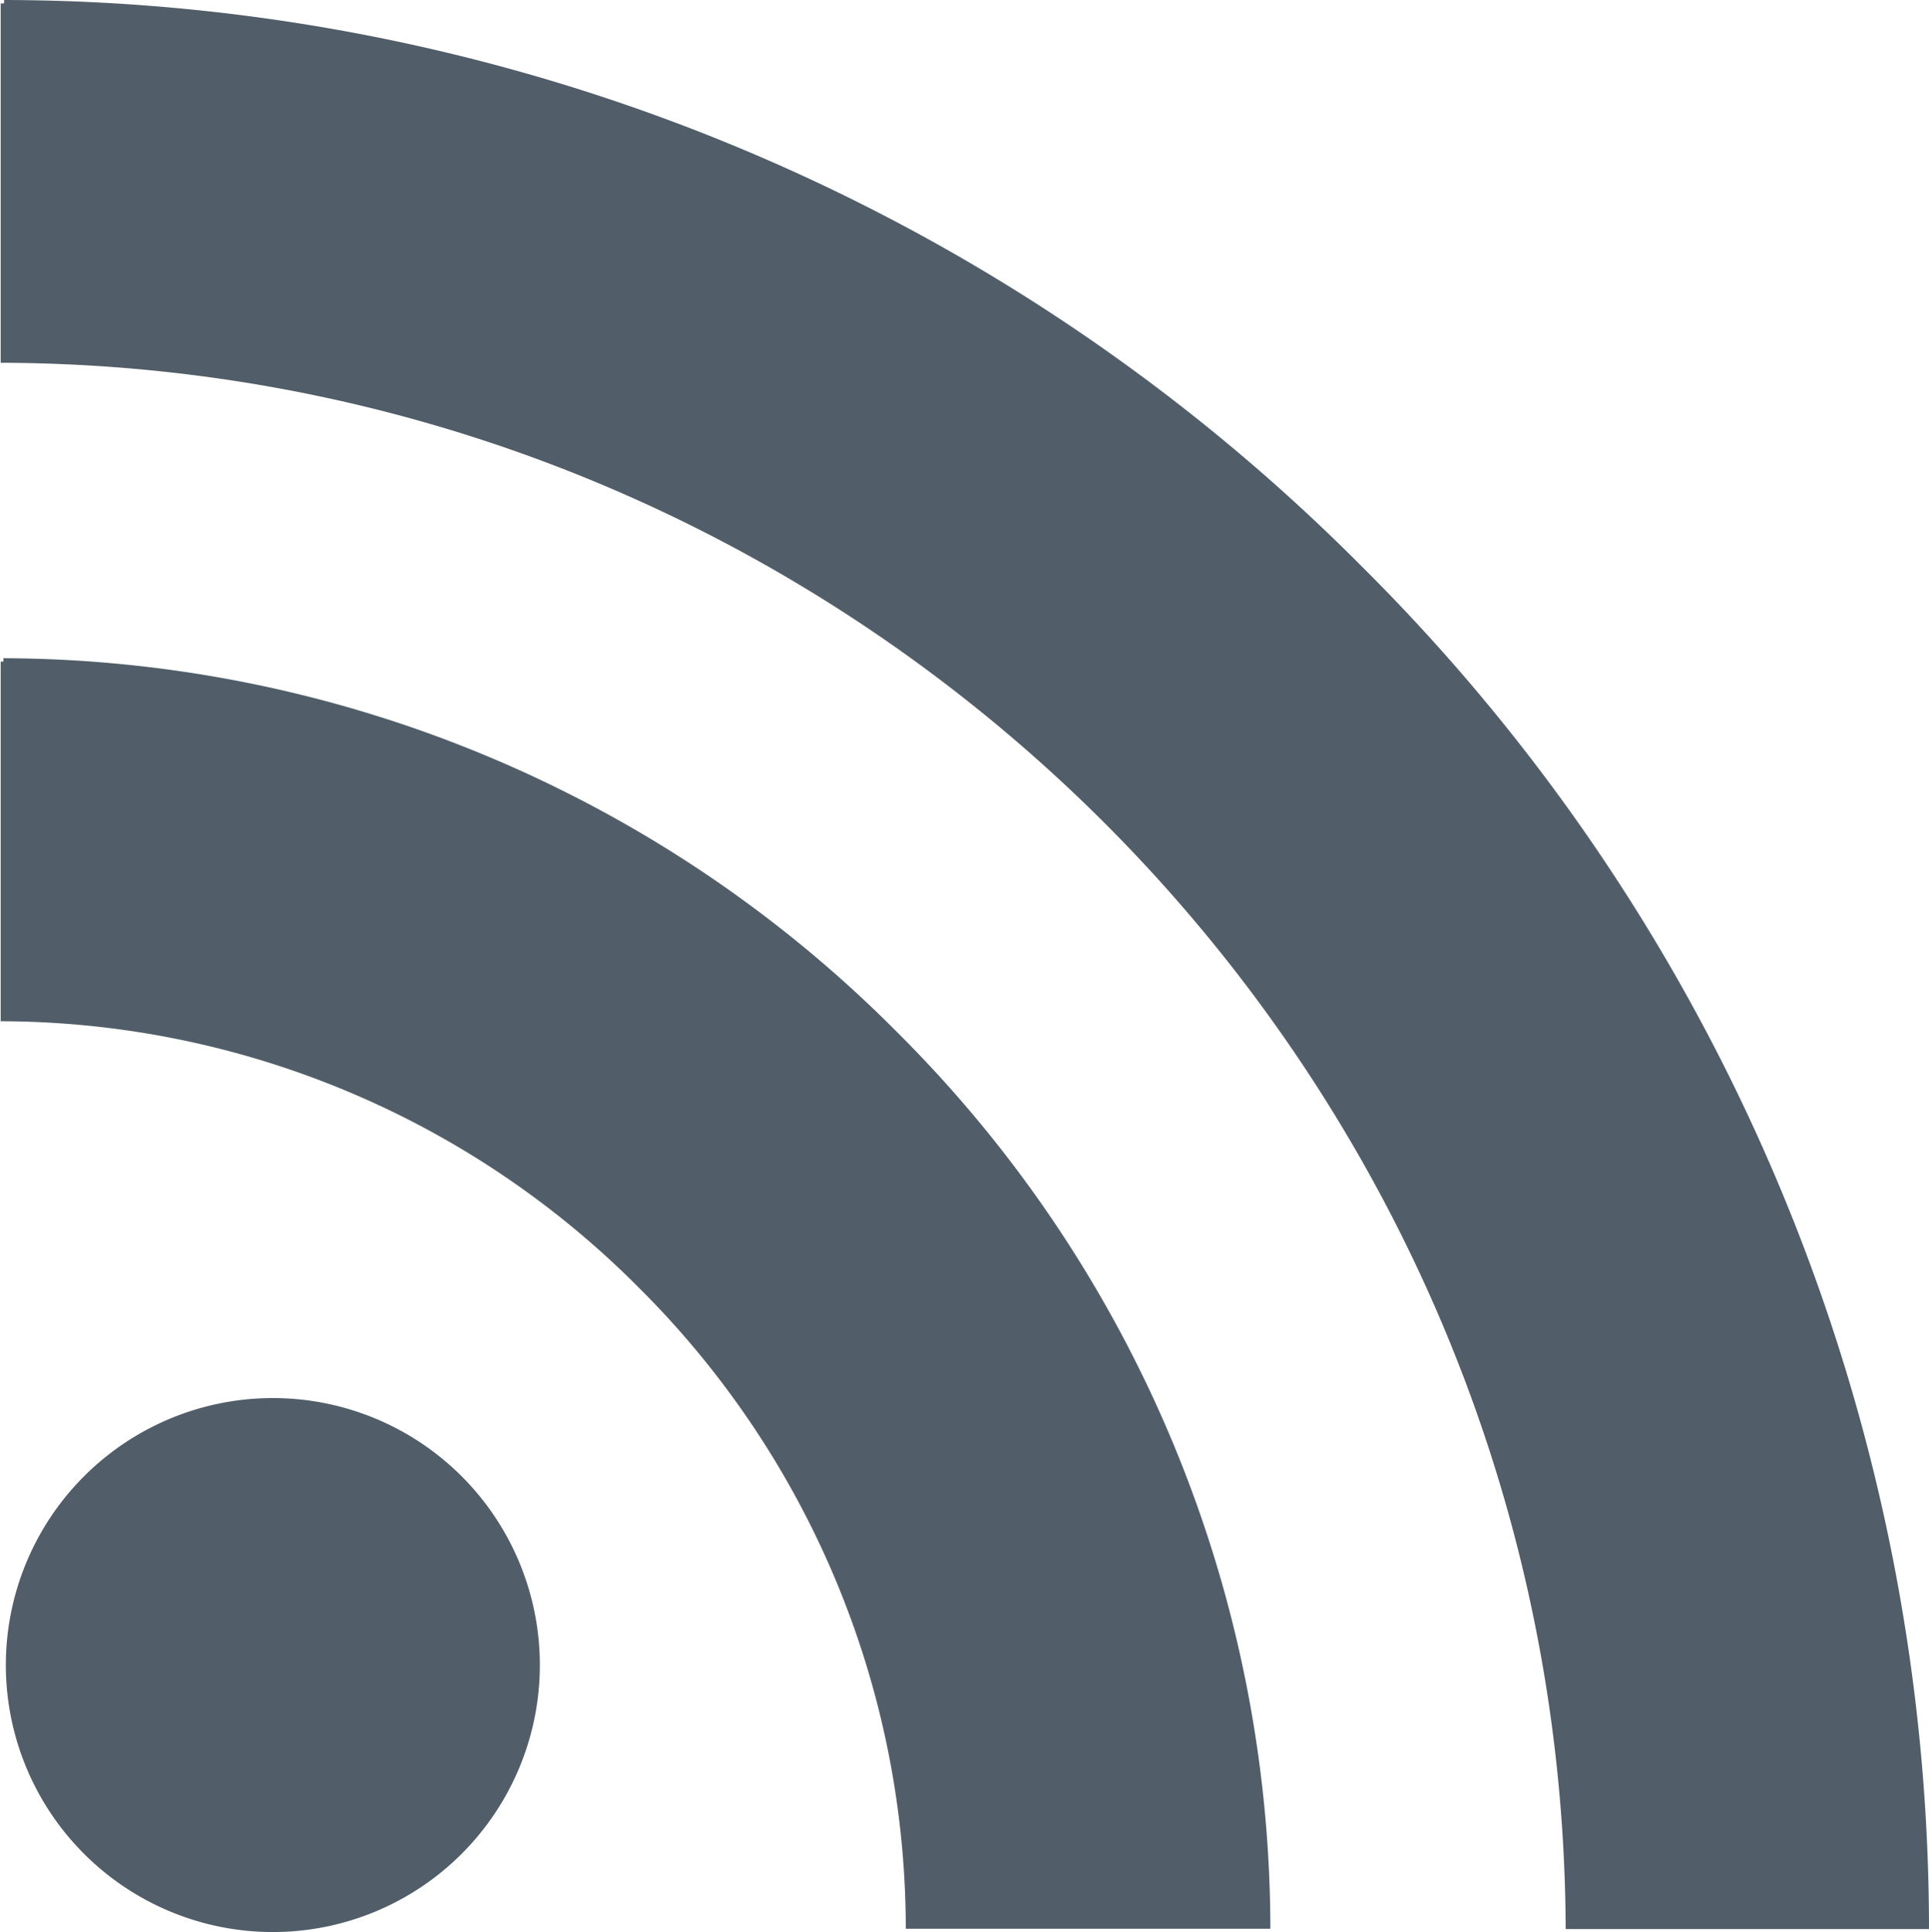
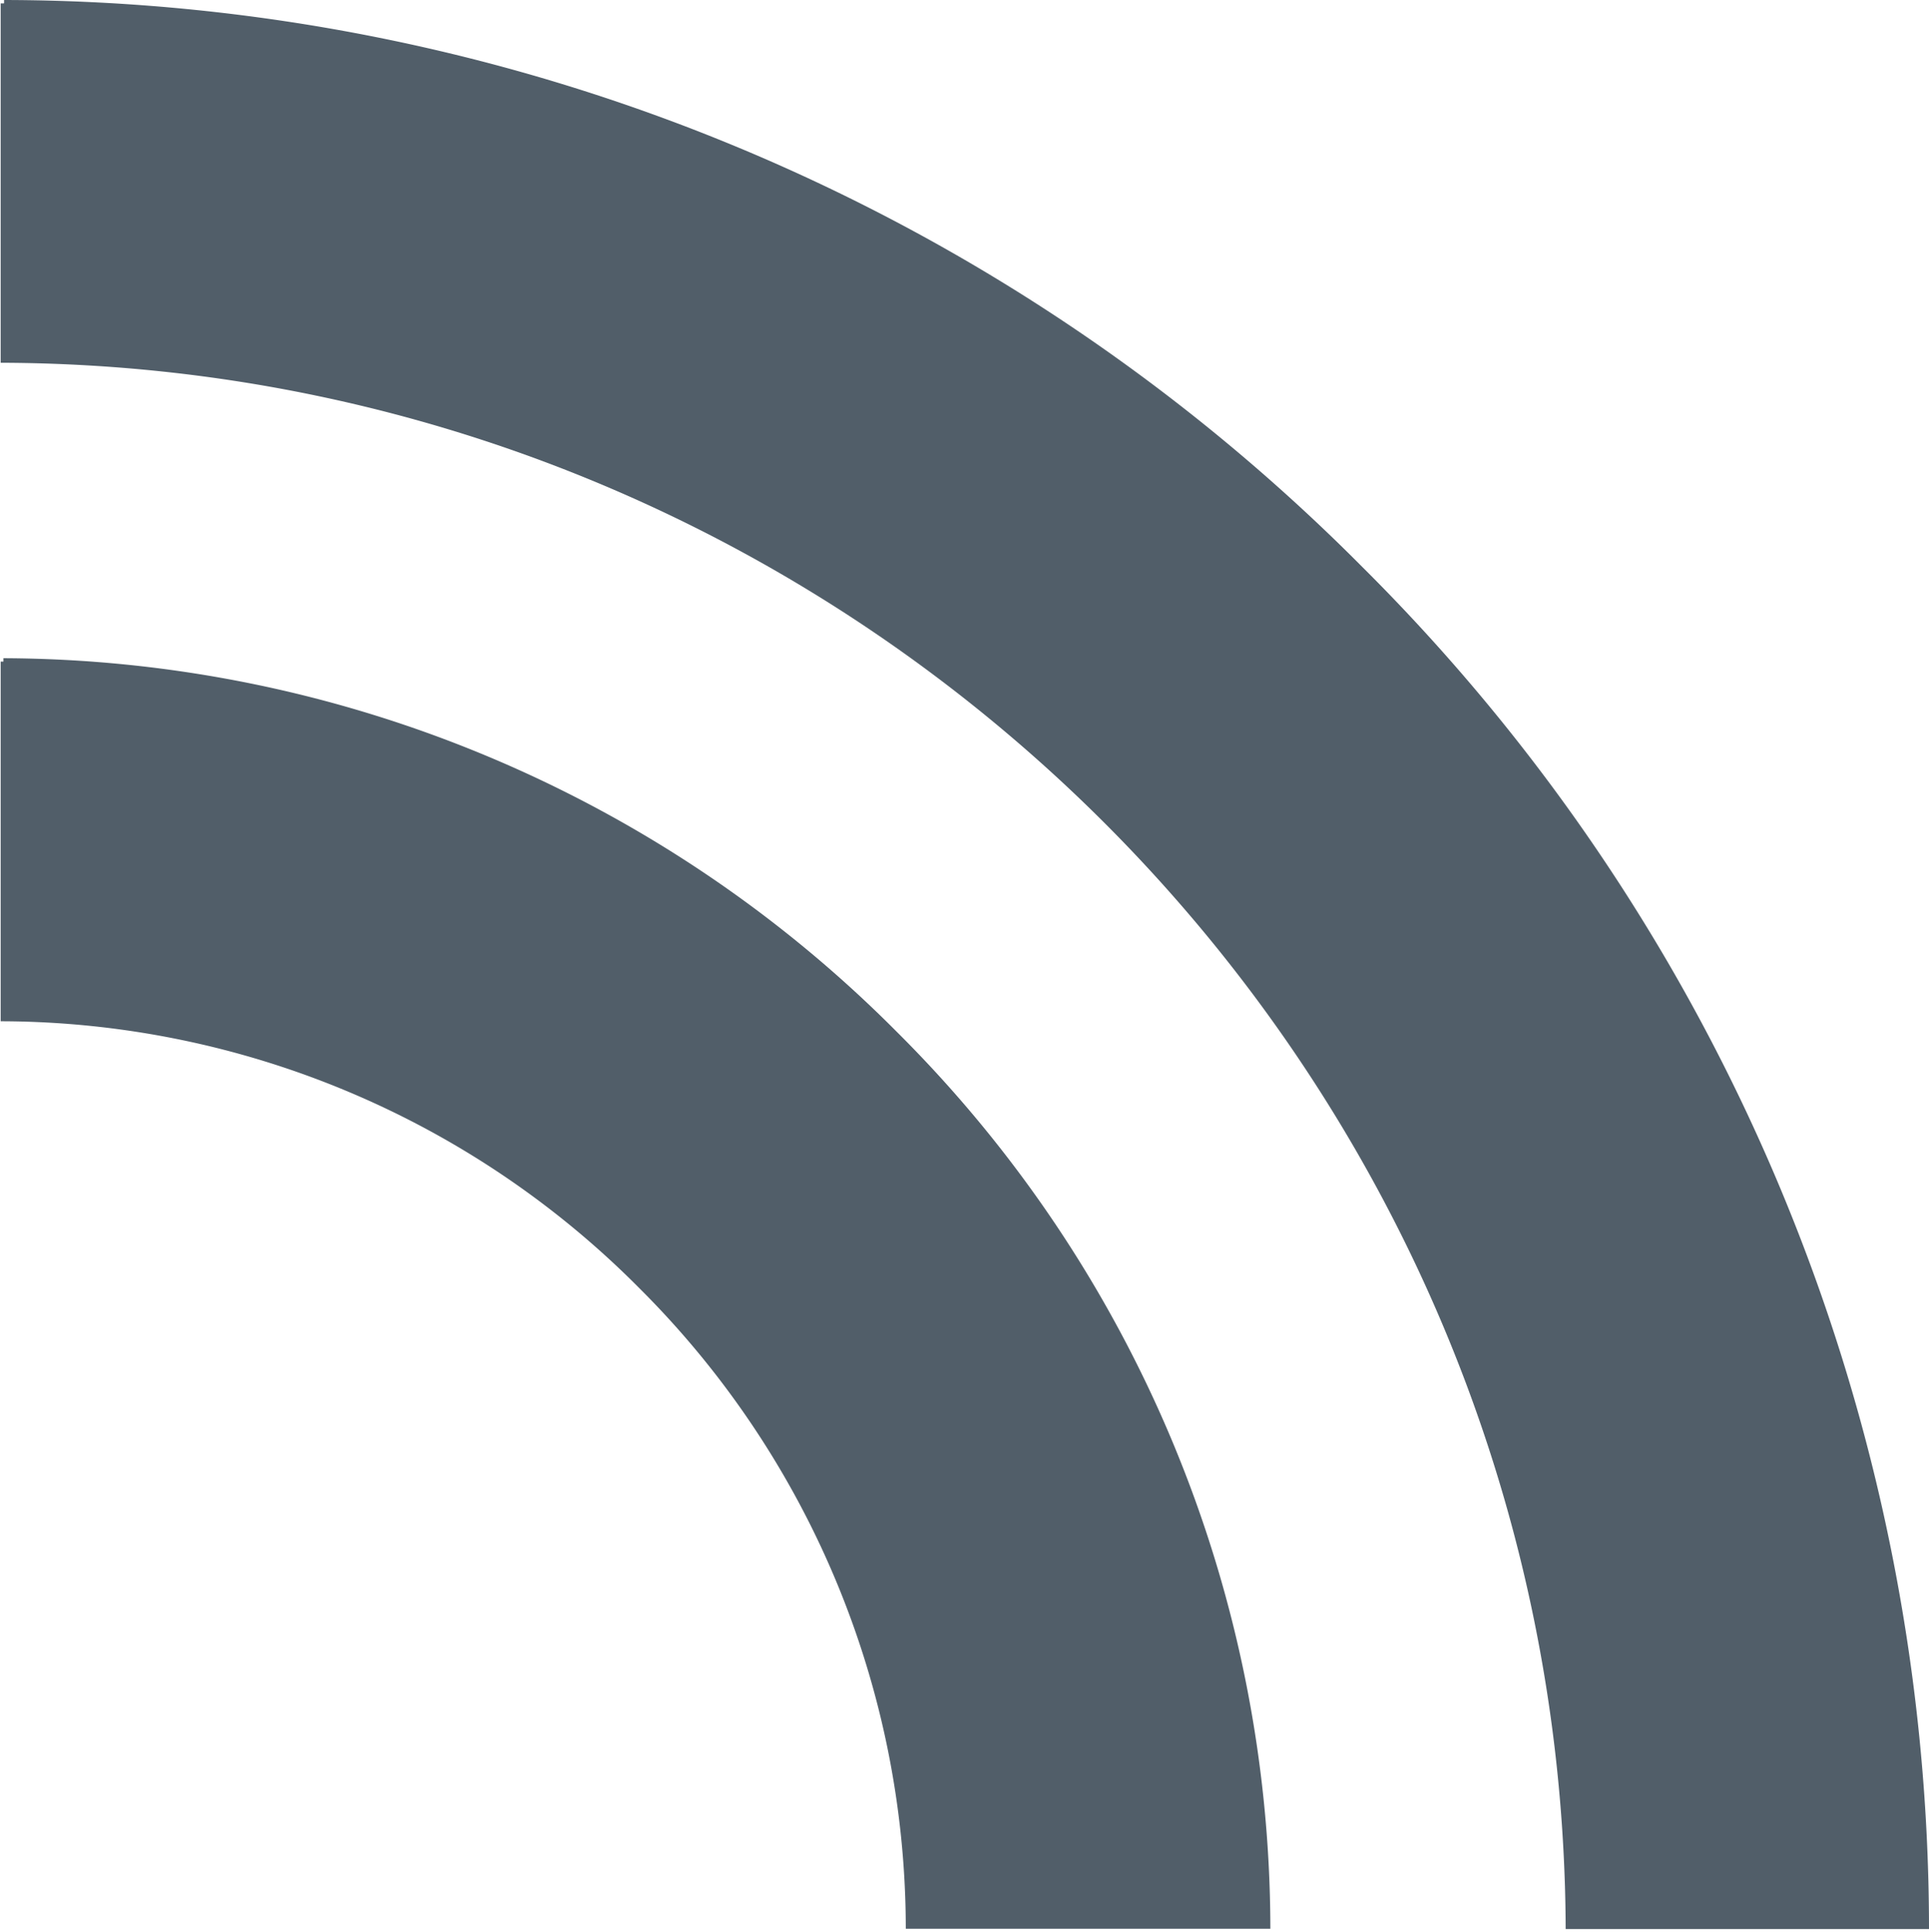
<svg xmlns="http://www.w3.org/2000/svg" id="Ebene_1" data-name="Ebene 1" viewBox="0 0 141.75 141.98">
  <defs>
    <style>.cls-1,.cls-2{fill:#515e69;}.cls-1{stroke:#515e69;stroke-miterlimit:10;stroke-width:0.5px;}</style>
  </defs>
  <title>RSSFeed</title>
  <path class="cls-1" d="M.3.25V26.41c63.23.31,114.65,51.8,115,115.1H141.5A140.94,140.94,0,0,0,99.93,41.84,140.77,140.77,0,0,0,.3.25m0,48.37V74.8A66.53,66.53,0,0,1,47.16,94.49a66.71,66.71,0,0,1,19.65,47h0c8.76,0,17.53,0,26.29,0A92.82,92.82,0,0,0,65.72,76,92.73,92.73,0,0,0,.25,48.62" />
  <path class="cls-2" d="M115.5,141.26C115.06,78.16,63.57,26.6.55,26.16V.5A140.59,140.59,0,0,1,99.75,42a140.71,140.71,0,0,1,41.49,99.25Zm-22.64,0c-8.46,0-17.2,0-25.8,0a67,67,0,0,0-19.72-46.9A66.89,66.89,0,0,0,.5,74.55V48.87a92.59,92.59,0,0,1,65,27.33A92.69,92.69,0,0,1,92.86,141.26Z" />
-   <path class="cls-2" d="M.8.75A140.28,140.28,0,0,1,99.57,42.19,140.41,140.41,0,0,1,141,141H115.75a115.54,115.54,0,0,0-34-81A115.26,115.26,0,0,0,.8,25.91V.75M.75,49.12A92.29,92.29,0,0,1,65.36,76.38,92.41,92.41,0,0,1,92.61,141c-8.3,0-16.86,0-25.3,0a67.27,67.27,0,0,0-19.8-46.83A67.16,67.16,0,0,0,.75,74.3V49.12M.3.25V26.41c63.23.31,114.65,51.8,115,115.1H141.5A140.94,140.94,0,0,0,99.93,41.84,140.77,140.77,0,0,0,.3.25Zm0,48.37V74.8A66.53,66.53,0,0,1,47.16,94.49a66.71,66.71,0,0,1,19.65,47h0c8.76,0,17.53,0,26.29,0A92.82,92.82,0,0,0,65.72,76,92.73,92.73,0,0,0,.25,48.62Z" />
-   <path class="cls-2" d="M20.05,141.73a19.37,19.37,0,1,1,19.37-19.37A19.39,19.39,0,0,1,20.05,141.73Z" />
-   <path class="cls-2" d="M20.05,103.24A19.12,19.12,0,1,1,.93,122.36a19.15,19.15,0,0,1,19.12-19.12m0-.5a19.62,19.62,0,1,0,19.62,19.62,19.62,19.62,0,0,0-19.62-19.62Z" />
</svg>